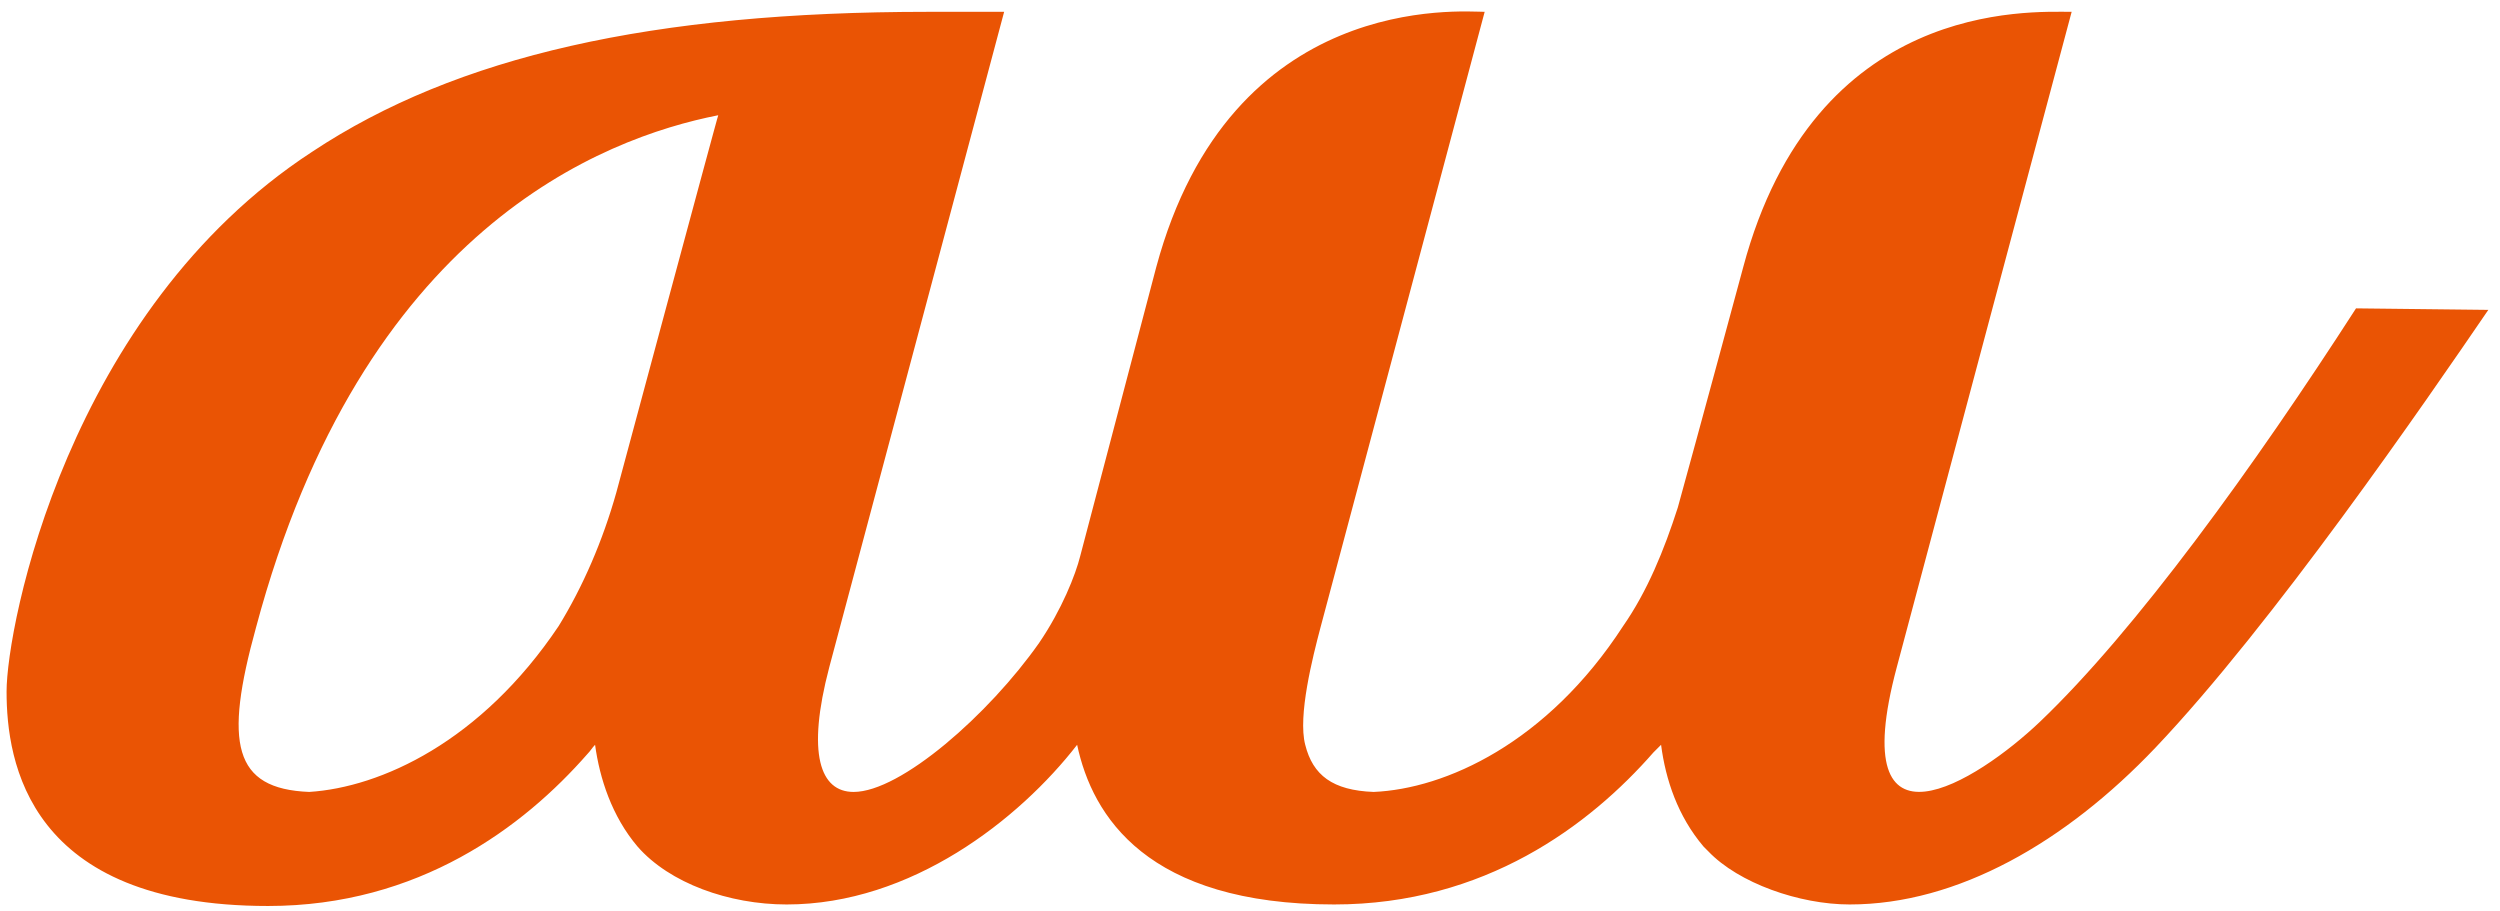
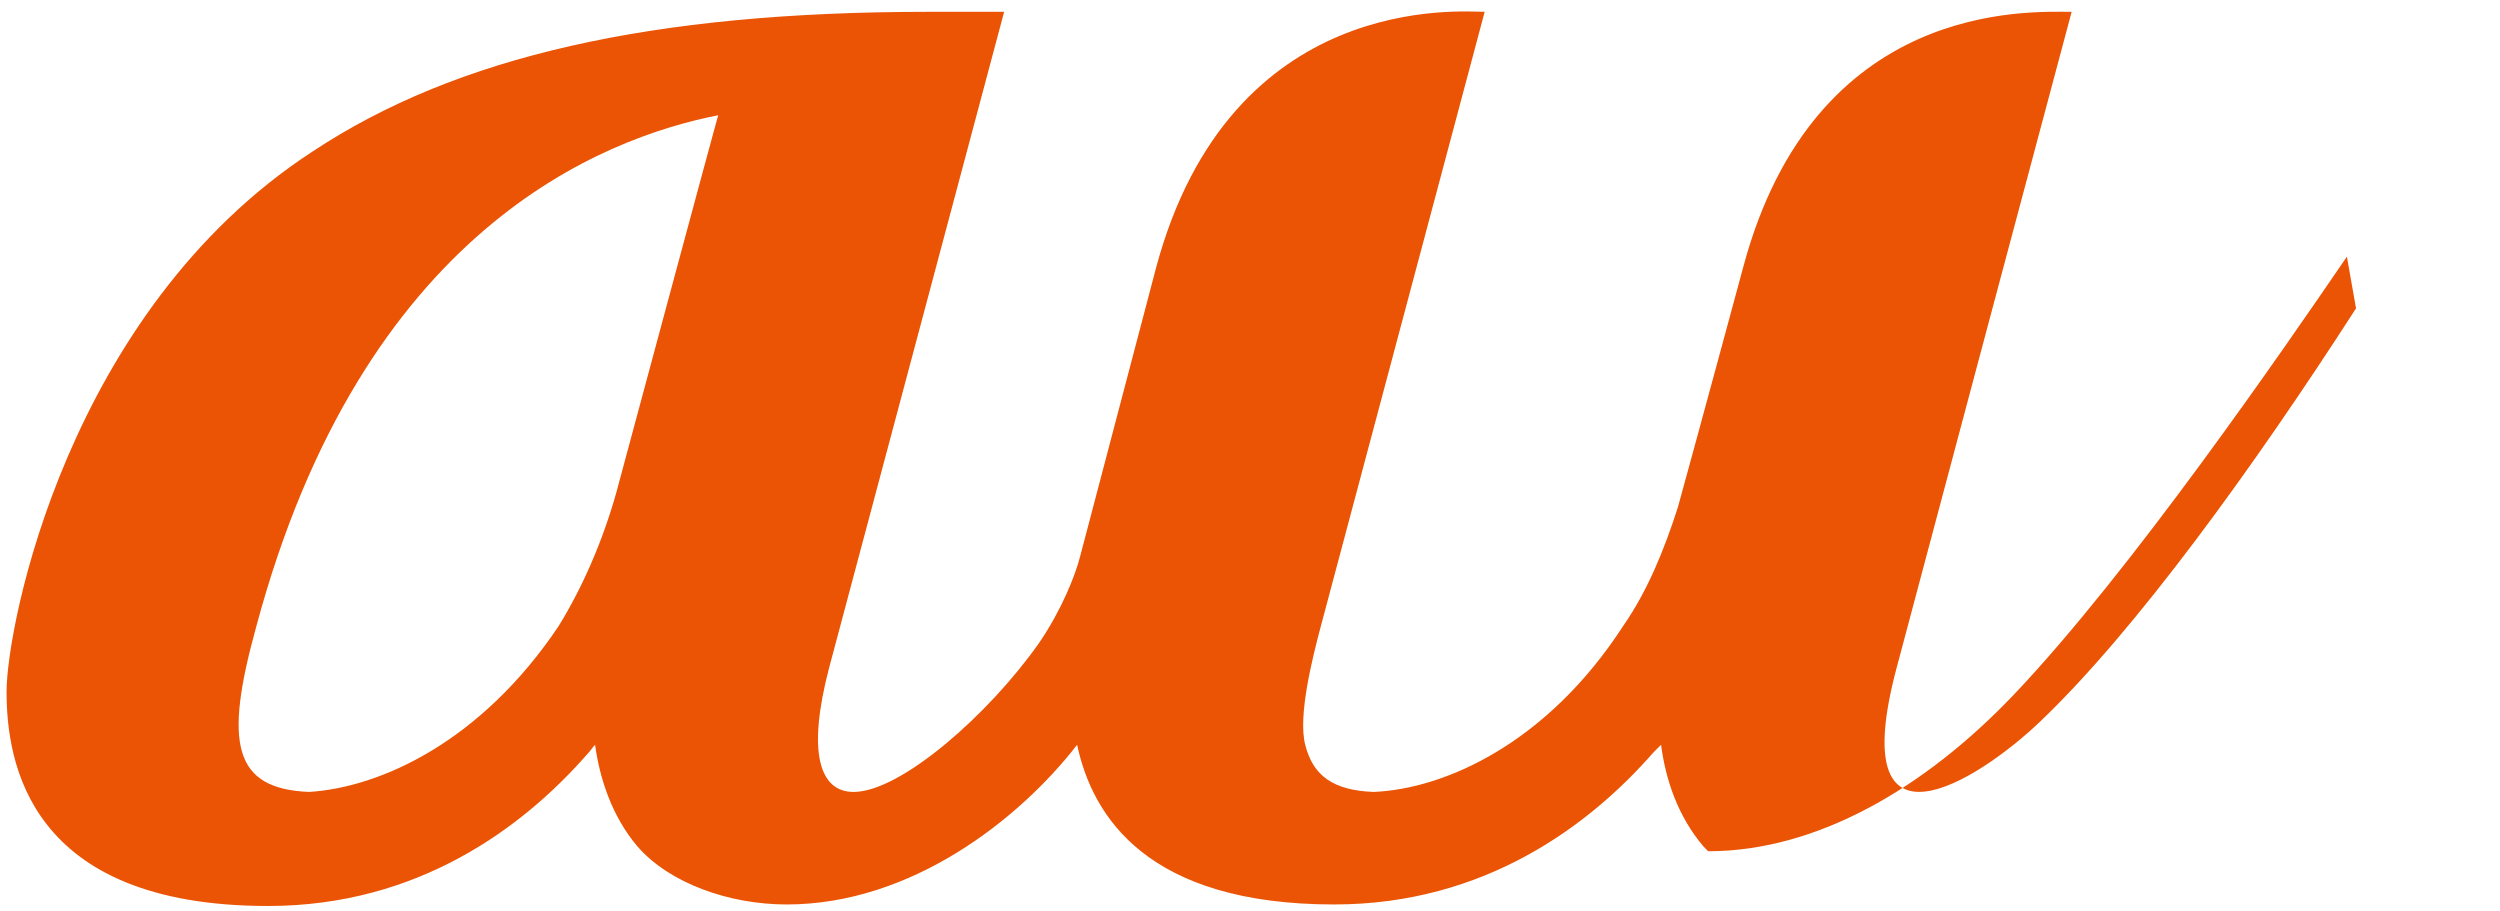
<svg xmlns="http://www.w3.org/2000/svg" version="1.1" id="svg2" x="0px" y="0px" viewBox="0 0 205.5 74.9" style="enable-background:new 0 0 205.5 74.9;" xml:space="preserve">
  <style type="text/css">
	.st0{fill:#EA5404;}
</style>
  <g id="logo" transform="matrix(1.25 0 0 -1.25 140.04 64.347)">
-     <path id="au" class="st0" d="M-2.8,2.5L-2.8,2.5L-2.8,2.5z M-71.5,19.1c-0.9-3.2-2.2-6.2-3.8-8.8C-80.4,2.7-87-0.3-91.7-0.6   c-5,0.2-5.6,3.2-3.5,10.8c7,26.2,22.8,32.2,30.4,33.7C-64.8,44-71.5,19.1-71.5,19.1z M42.9,31.2C36.2,20.8,28.4,10,22.1,4   c-4.1-3.9-12.9-9.5-9.4,3.6c1,3.8,11.5,43.1,11.5,43.1c-2.8,0-16.9,0.8-21.6-16.8c0,0-3-11.1-4.3-15.8c-0.9-2.8-2-5.5-3.6-7.8   c-5-7.7-11.7-10.7-16.4-10.9h0c-2.7,0.1-4,1.1-4.5,3.1c-0.5,1.9,0.5,5.8,1,7.7l10.8,40.5c-1.5,0-16.7,1.4-21.6-16.8L-41,14.9   c-0.3-1.2-1.2-3.5-2.7-5.7c-3.3-4.7-9.1-9.8-12.2-9.8c-2.2,0-3.1,2.5-1.6,8.2l11.5,43.1H-51c-18.1,0-31-2.9-40.5-9.2   c-16.1-10.5-20.1-31.2-20.1-35.5c0-4.6,1.4-14.1,17.2-14.1c9.9,0,16.8,5.2,21,10c0.2,0.2,0.3,0.4,0.5,0.6c0.3-2.2,1.1-4.7,2.8-6.7   c2.1-2.4,6-3.8,9.8-3.8C-52.1-8-45-2.4-41.2,2.5l0,0C-40.2-2.2-36.6-8-24.3-8c9.9,0,16.8,5.2,21,10C-3.2,2.1-3,2.3-2.8,2.5   C-2.5,0.2-1.7-2.2,0-4.2l0.2-0.2l0.1-0.1C2.3-6.6,6.3-8,9.6-8c7.1,0,14.2,4.1,20.1,10.3c7.7,8.1,17.8,22.8,21.9,28.8" />
+     <path id="au" class="st0" d="M-2.8,2.5L-2.8,2.5L-2.8,2.5z M-71.5,19.1c-0.9-3.2-2.2-6.2-3.8-8.8C-80.4,2.7-87-0.3-91.7-0.6   c-5,0.2-5.6,3.2-3.5,10.8c7,26.2,22.8,32.2,30.4,33.7C-64.8,44-71.5,19.1-71.5,19.1z M42.9,31.2C36.2,20.8,28.4,10,22.1,4   c-4.1-3.9-12.9-9.5-9.4,3.6c1,3.8,11.5,43.1,11.5,43.1c-2.8,0-16.9,0.8-21.6-16.8c0,0-3-11.1-4.3-15.8c-0.9-2.8-2-5.5-3.6-7.8   c-5-7.7-11.7-10.7-16.4-10.9h0c-2.7,0.1-4,1.1-4.5,3.1c-0.5,1.9,0.5,5.8,1,7.7l10.8,40.5c-1.5,0-16.7,1.4-21.6-16.8L-41,14.9   c-0.3-1.2-1.2-3.5-2.7-5.7c-3.3-4.7-9.1-9.8-12.2-9.8c-2.2,0-3.1,2.5-1.6,8.2l11.5,43.1H-51c-18.1,0-31-2.9-40.5-9.2   c-16.1-10.5-20.1-31.2-20.1-35.5c0-4.6,1.4-14.1,17.2-14.1c9.9,0,16.8,5.2,21,10c0.2,0.2,0.3,0.4,0.5,0.6c0.3-2.2,1.1-4.7,2.8-6.7   c2.1-2.4,6-3.8,9.8-3.8C-52.1-8-45-2.4-41.2,2.5l0,0C-40.2-2.2-36.6-8-24.3-8c9.9,0,16.8,5.2,21,10C-3.2,2.1-3,2.3-2.8,2.5   C-2.5,0.2-1.7-2.2,0-4.2l0.2-0.2l0.1-0.1c7.1,0,14.2,4.1,20.1,10.3c7.7,8.1,17.8,22.8,21.9,28.8" />
  </g>
</svg>